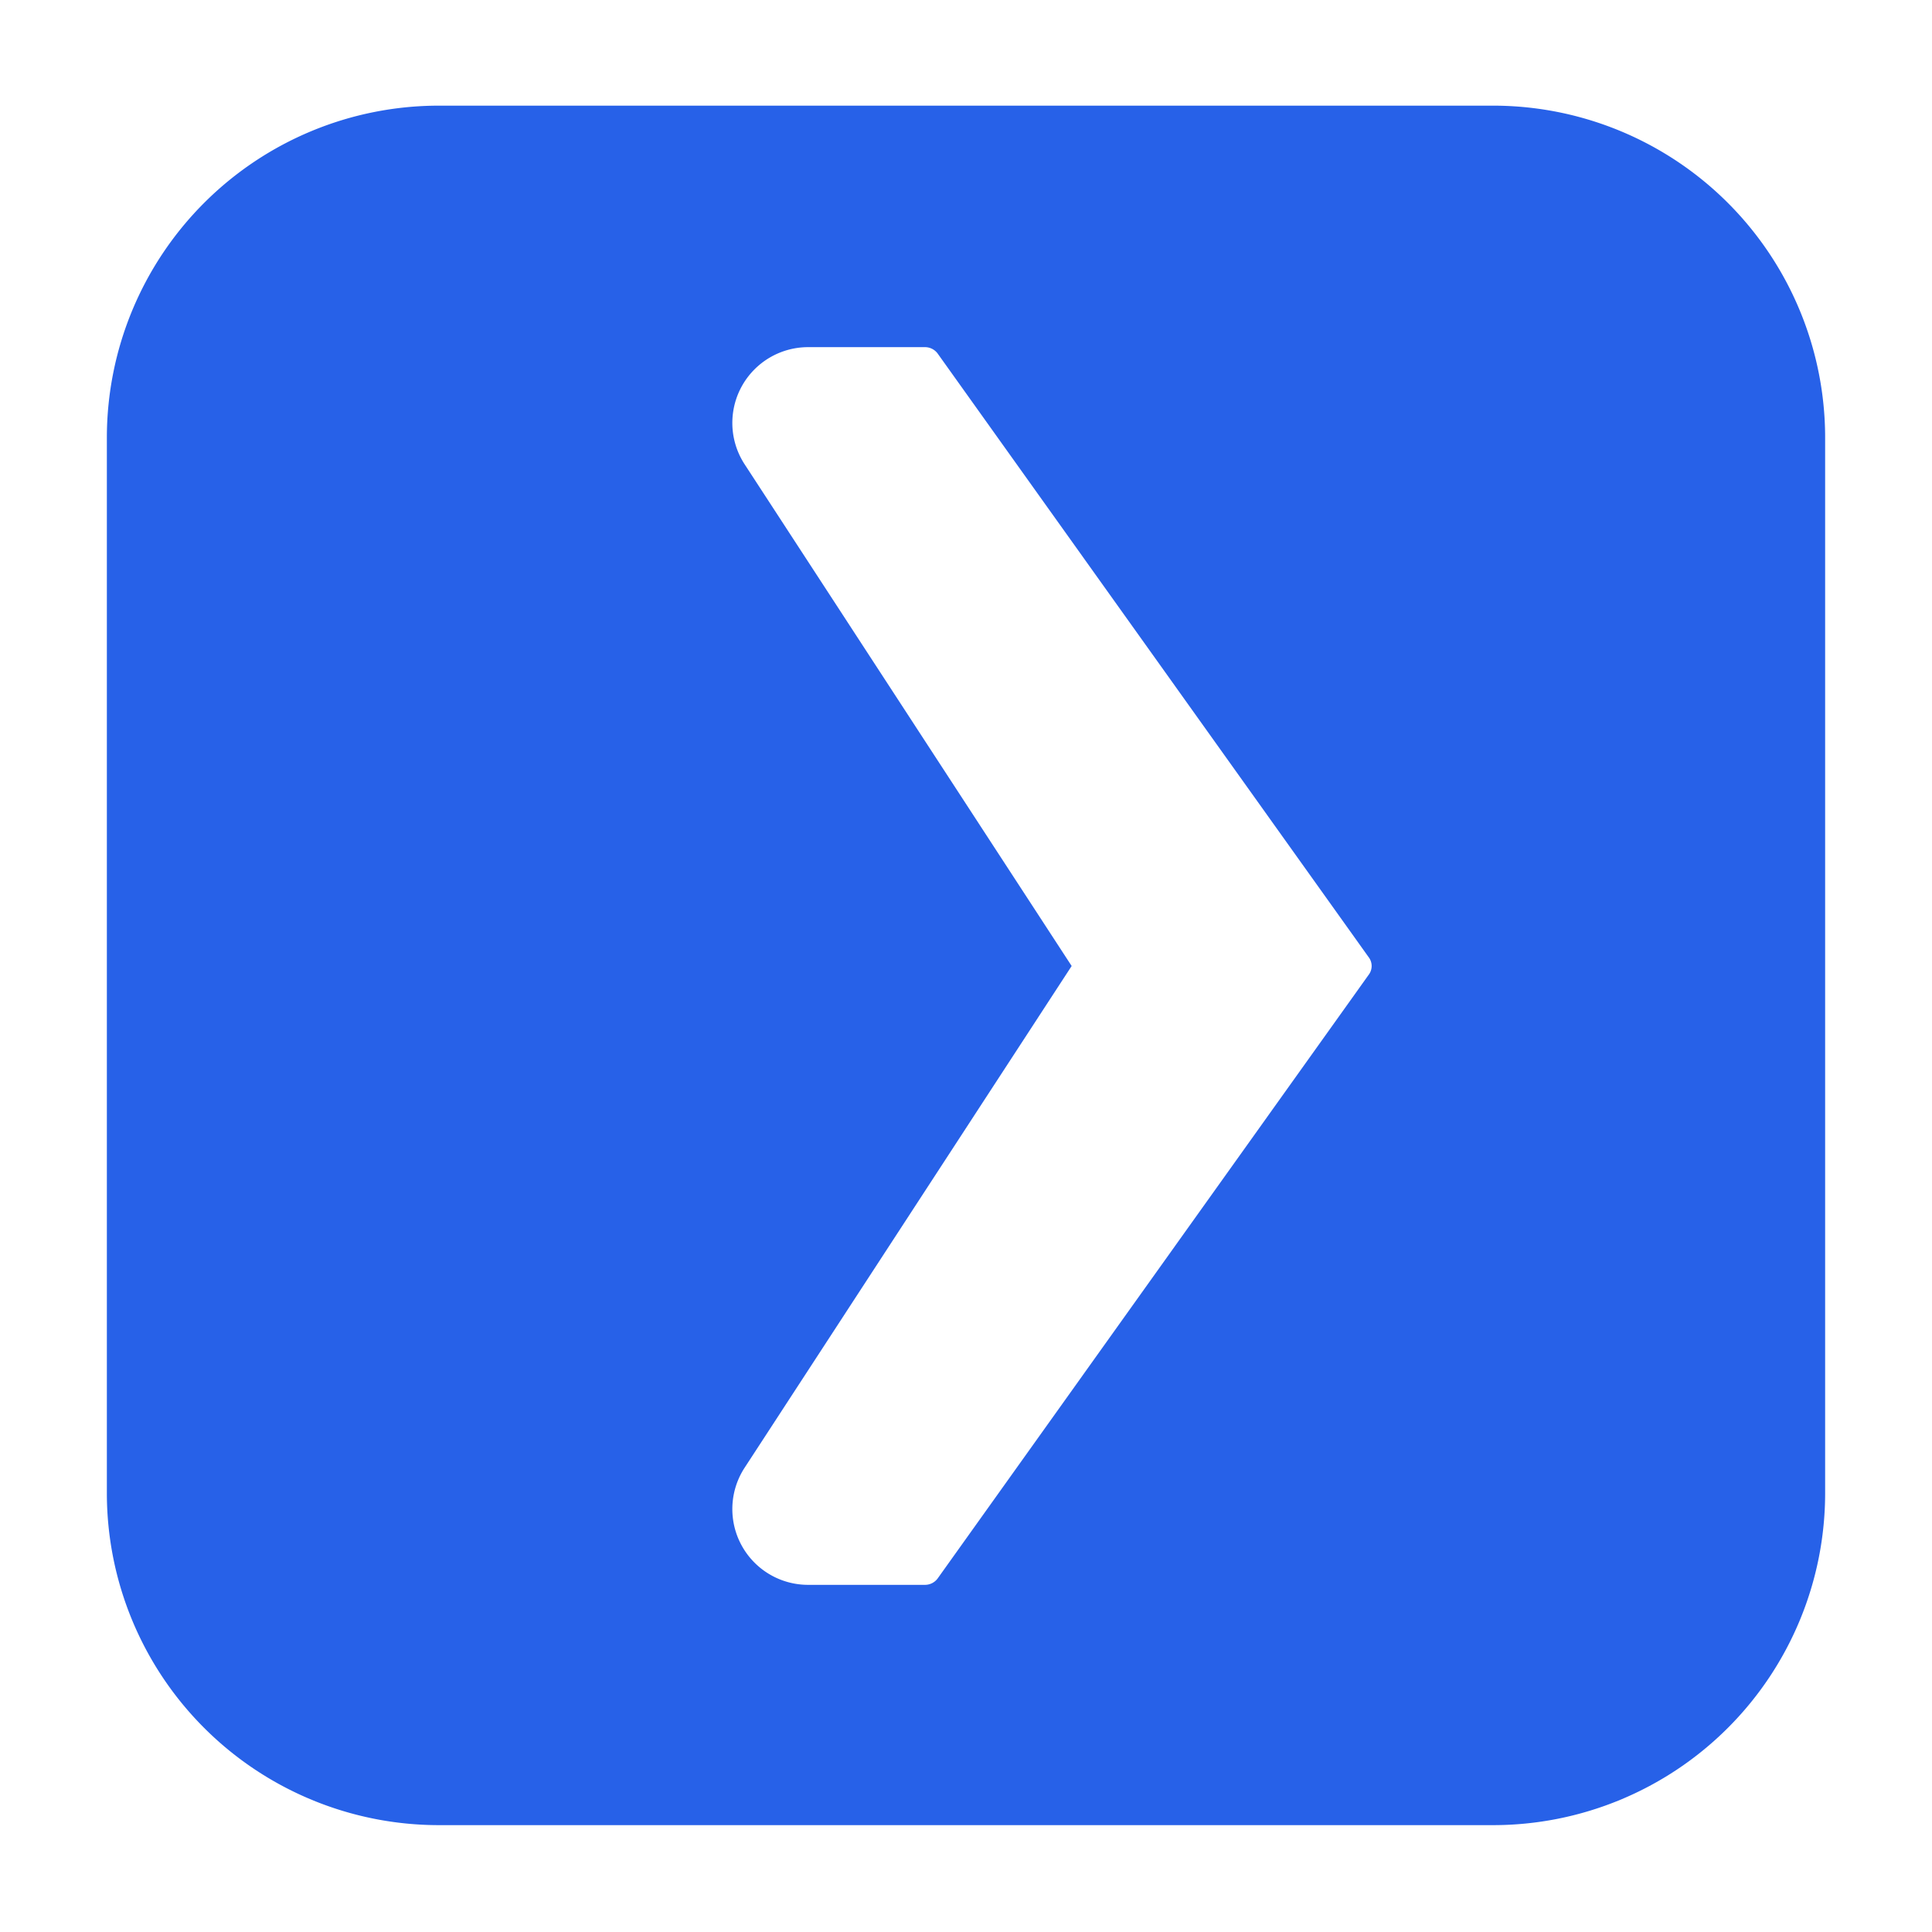
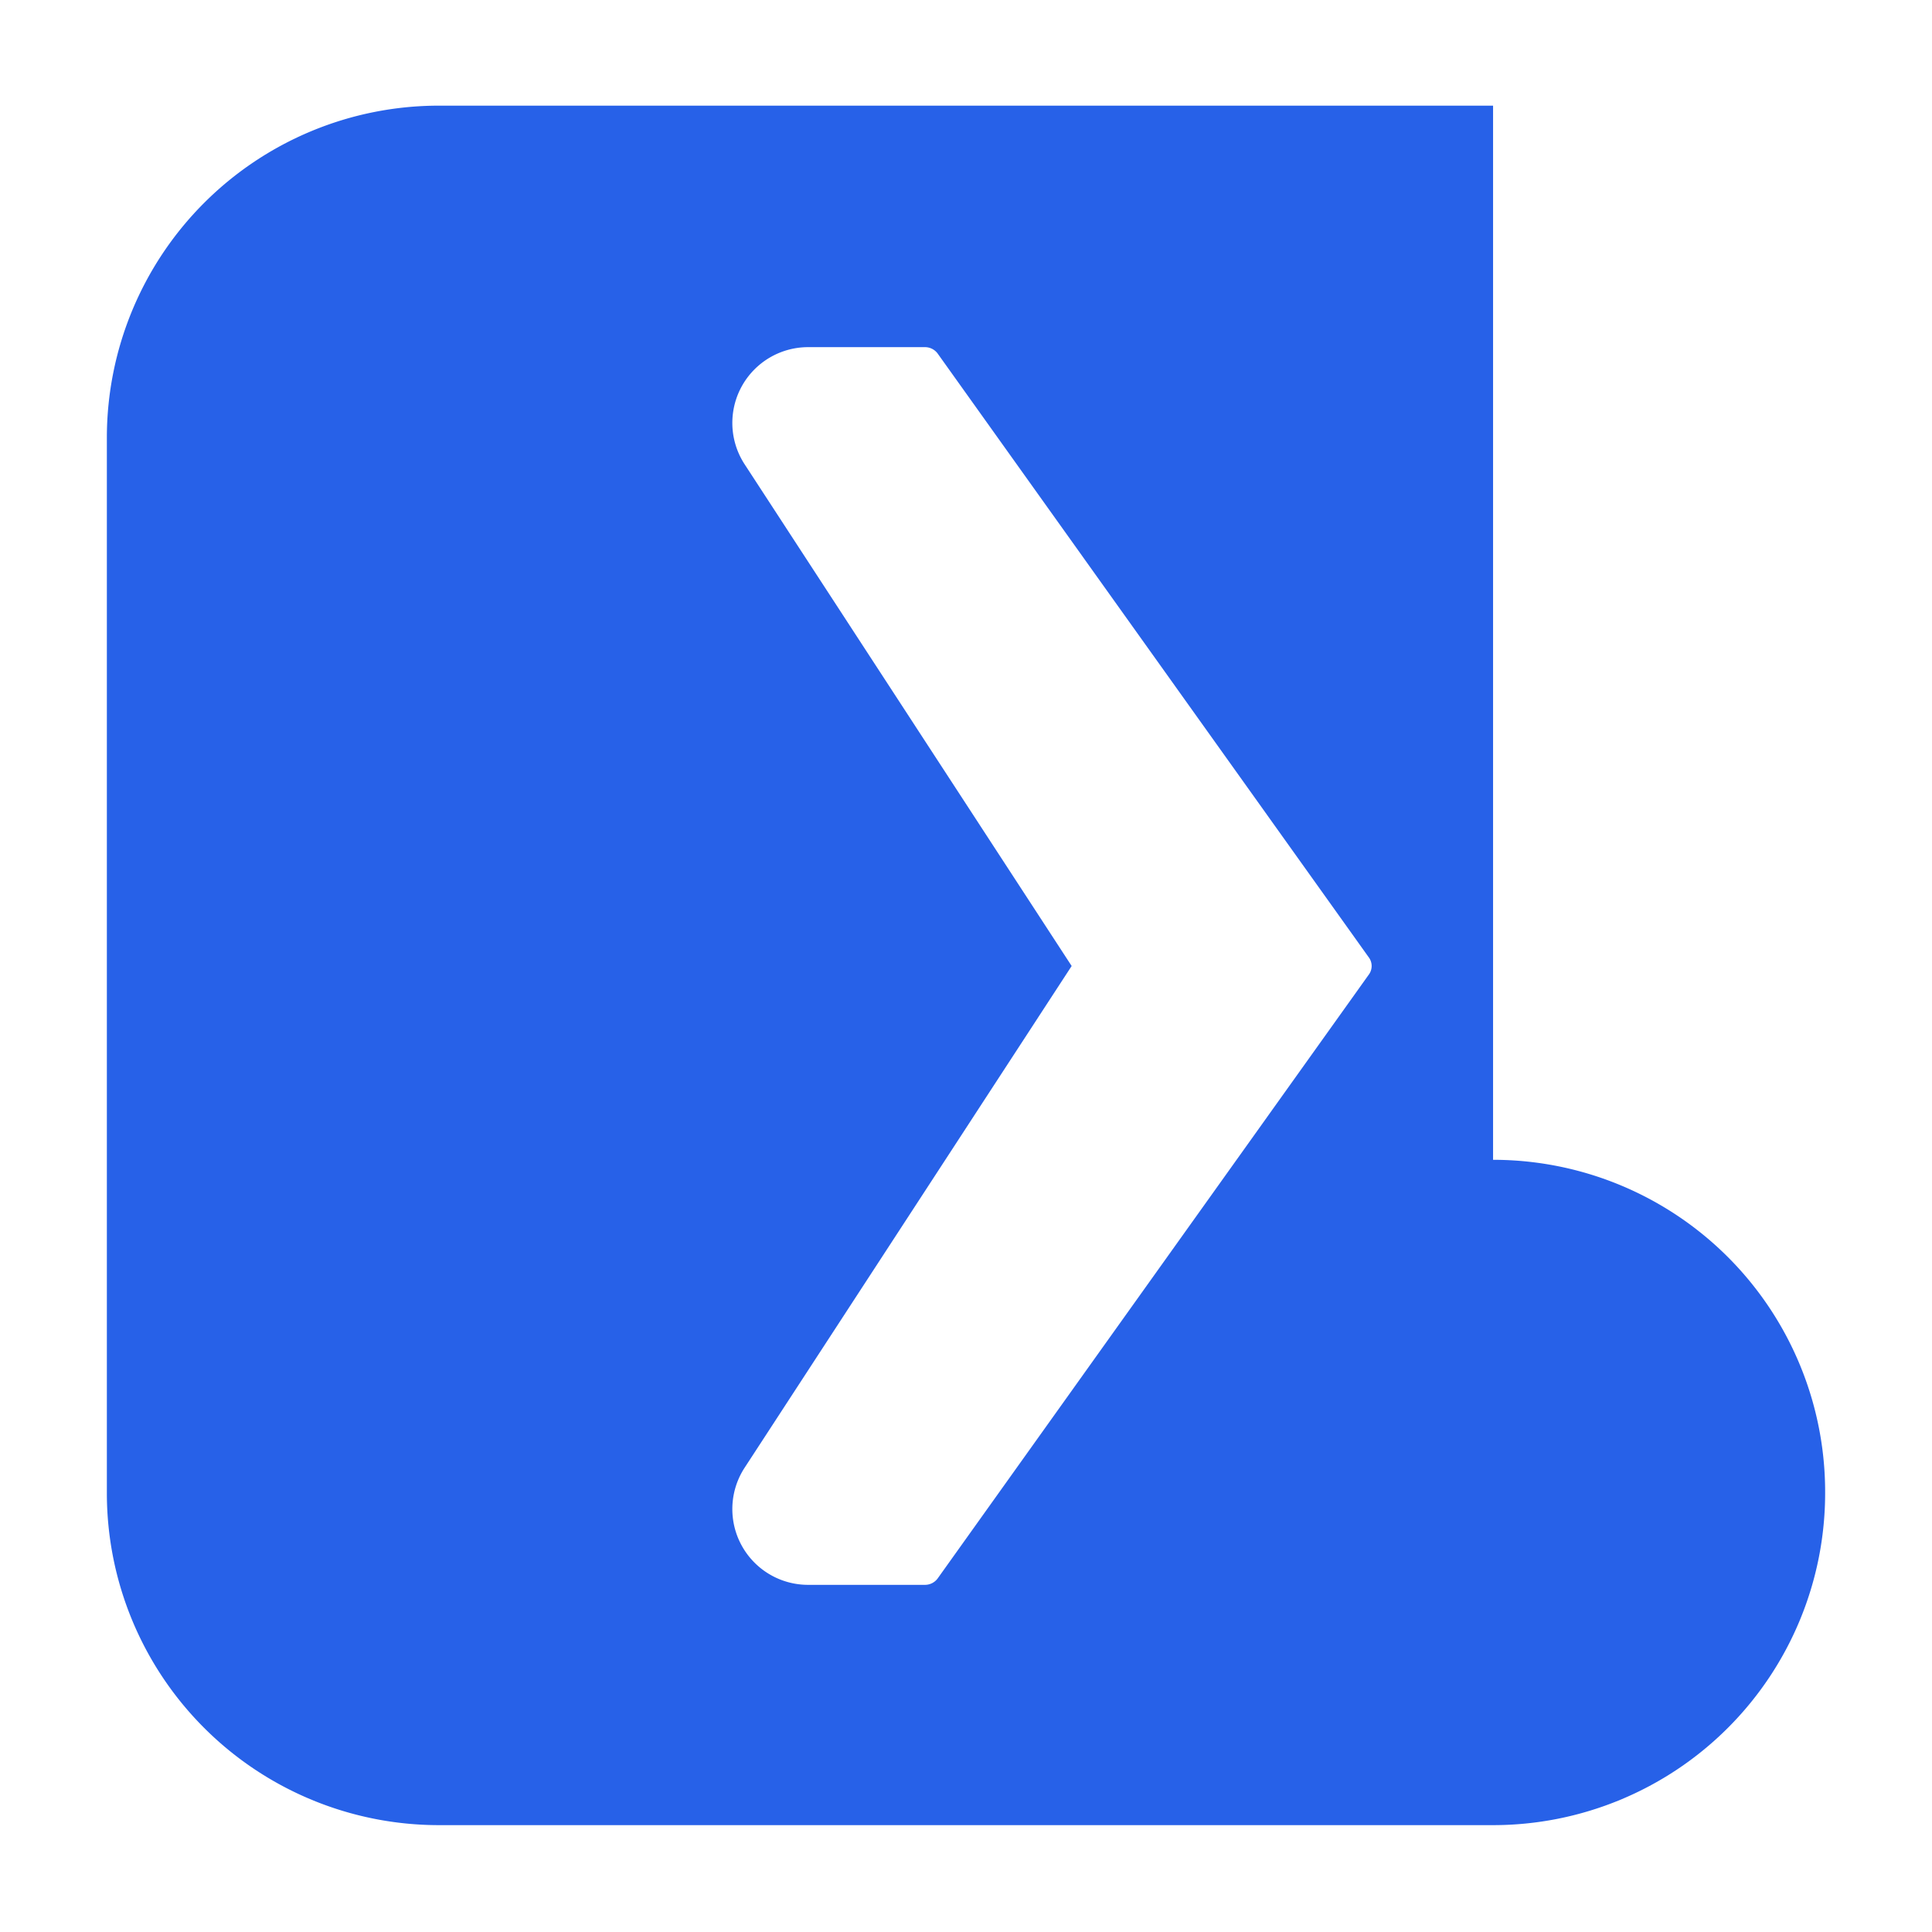
<svg xmlns="http://www.w3.org/2000/svg" width="512" height="512" x="0" y="0" viewBox="0 0 64 64" style="enable-background:new 0 0 512 512" xml:space="preserve">
  <g>
-     <path d="M49.46 3.5H14.54a11 11 0 0 0-11 11v34.96a11 11 0 0 0 11 11h34.92a11 11 0 0 0 11-11V14.54a11 11 0 0 0-11-11.04zm-4.12 28.79-14.28 20a.52.52 0 0 1-.41.21h-3.9a2.51 2.51 0 0 1-2.09-3.87L35.5 32 24.66 15.37a2.51 2.51 0 0 1 2.09-3.87h3.9a.52.52 0 0 1 .41.21l14.28 20a.48.48 0 0 1 0 .58z" data-name="Layer 61" fill="#2761e8" data-original="#000000" opacity="1" />
+     <path d="M49.46 3.5H14.54a11 11 0 0 0-11 11v34.96a11 11 0 0 0 11 11h34.92a11 11 0 0 0 11-11a11 11 0 0 0-11-11.04zm-4.12 28.79-14.28 20a.52.52 0 0 1-.41.21h-3.9a2.51 2.51 0 0 1-2.09-3.87L35.5 32 24.66 15.37a2.51 2.51 0 0 1 2.09-3.87h3.9a.52.52 0 0 1 .41.21l14.28 20a.48.48 0 0 1 0 .58z" data-name="Layer 61" fill="#2761e8" data-original="#000000" opacity="1" />
  </g>
</svg>